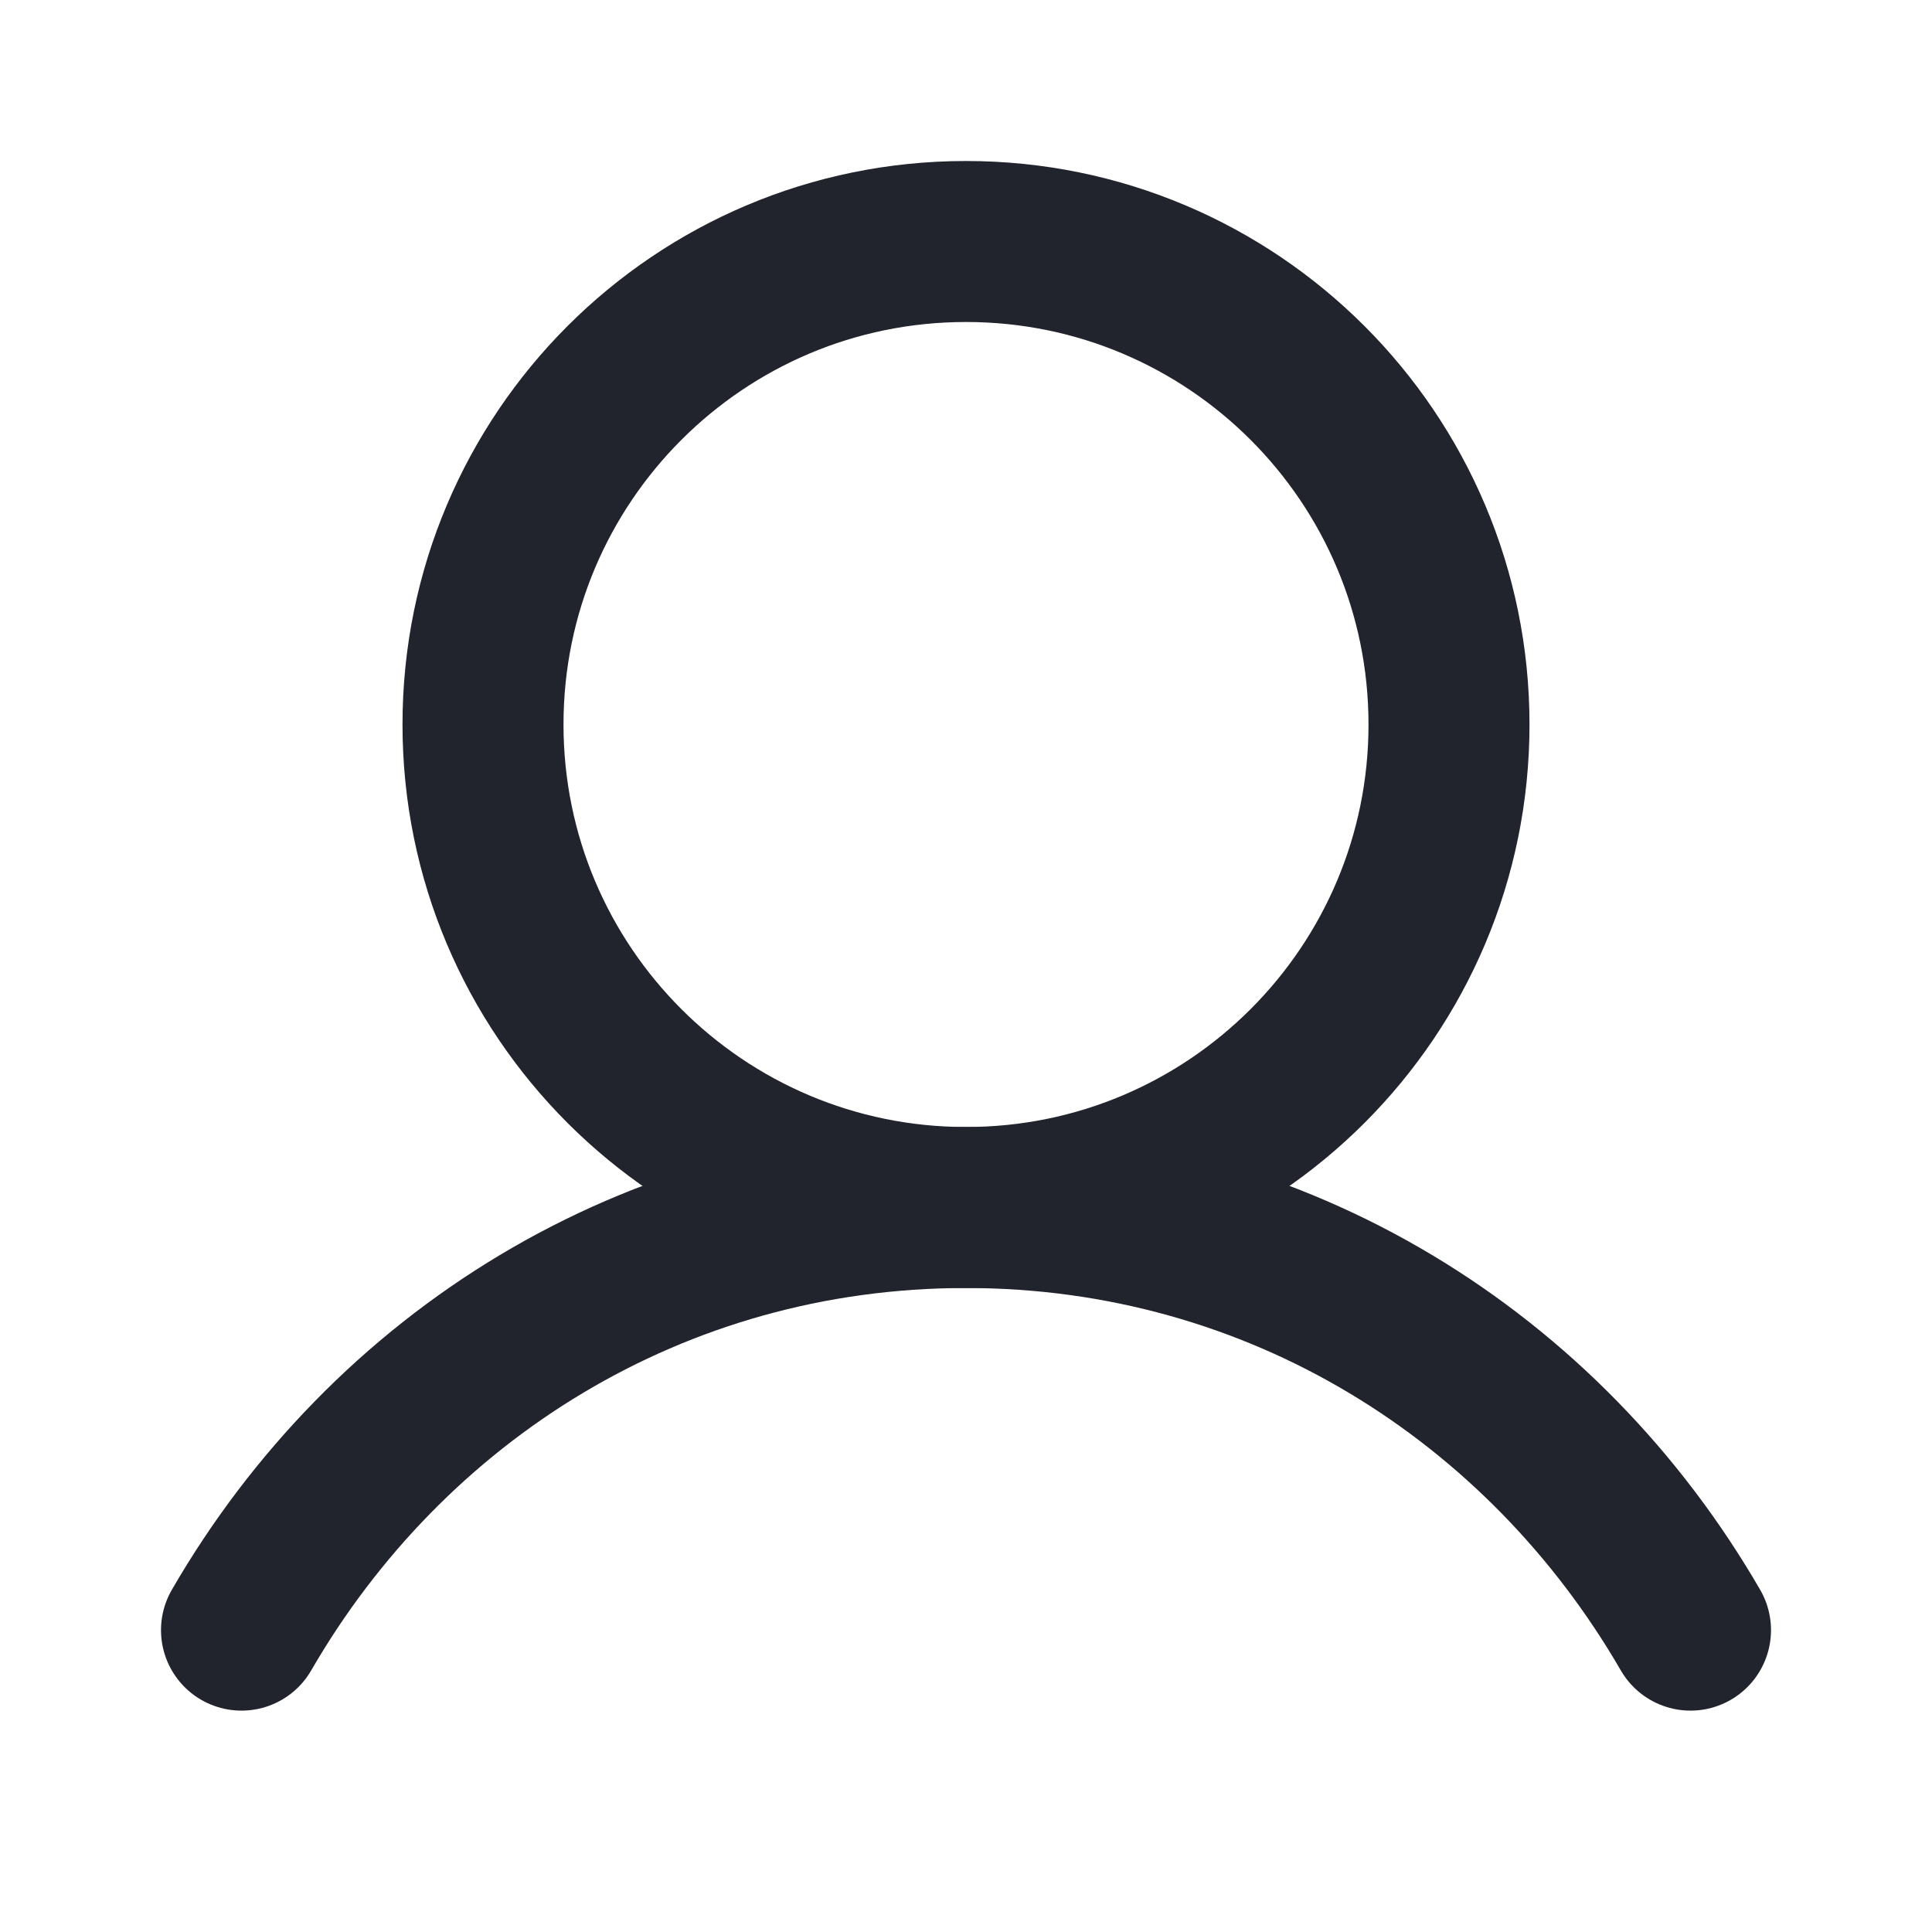
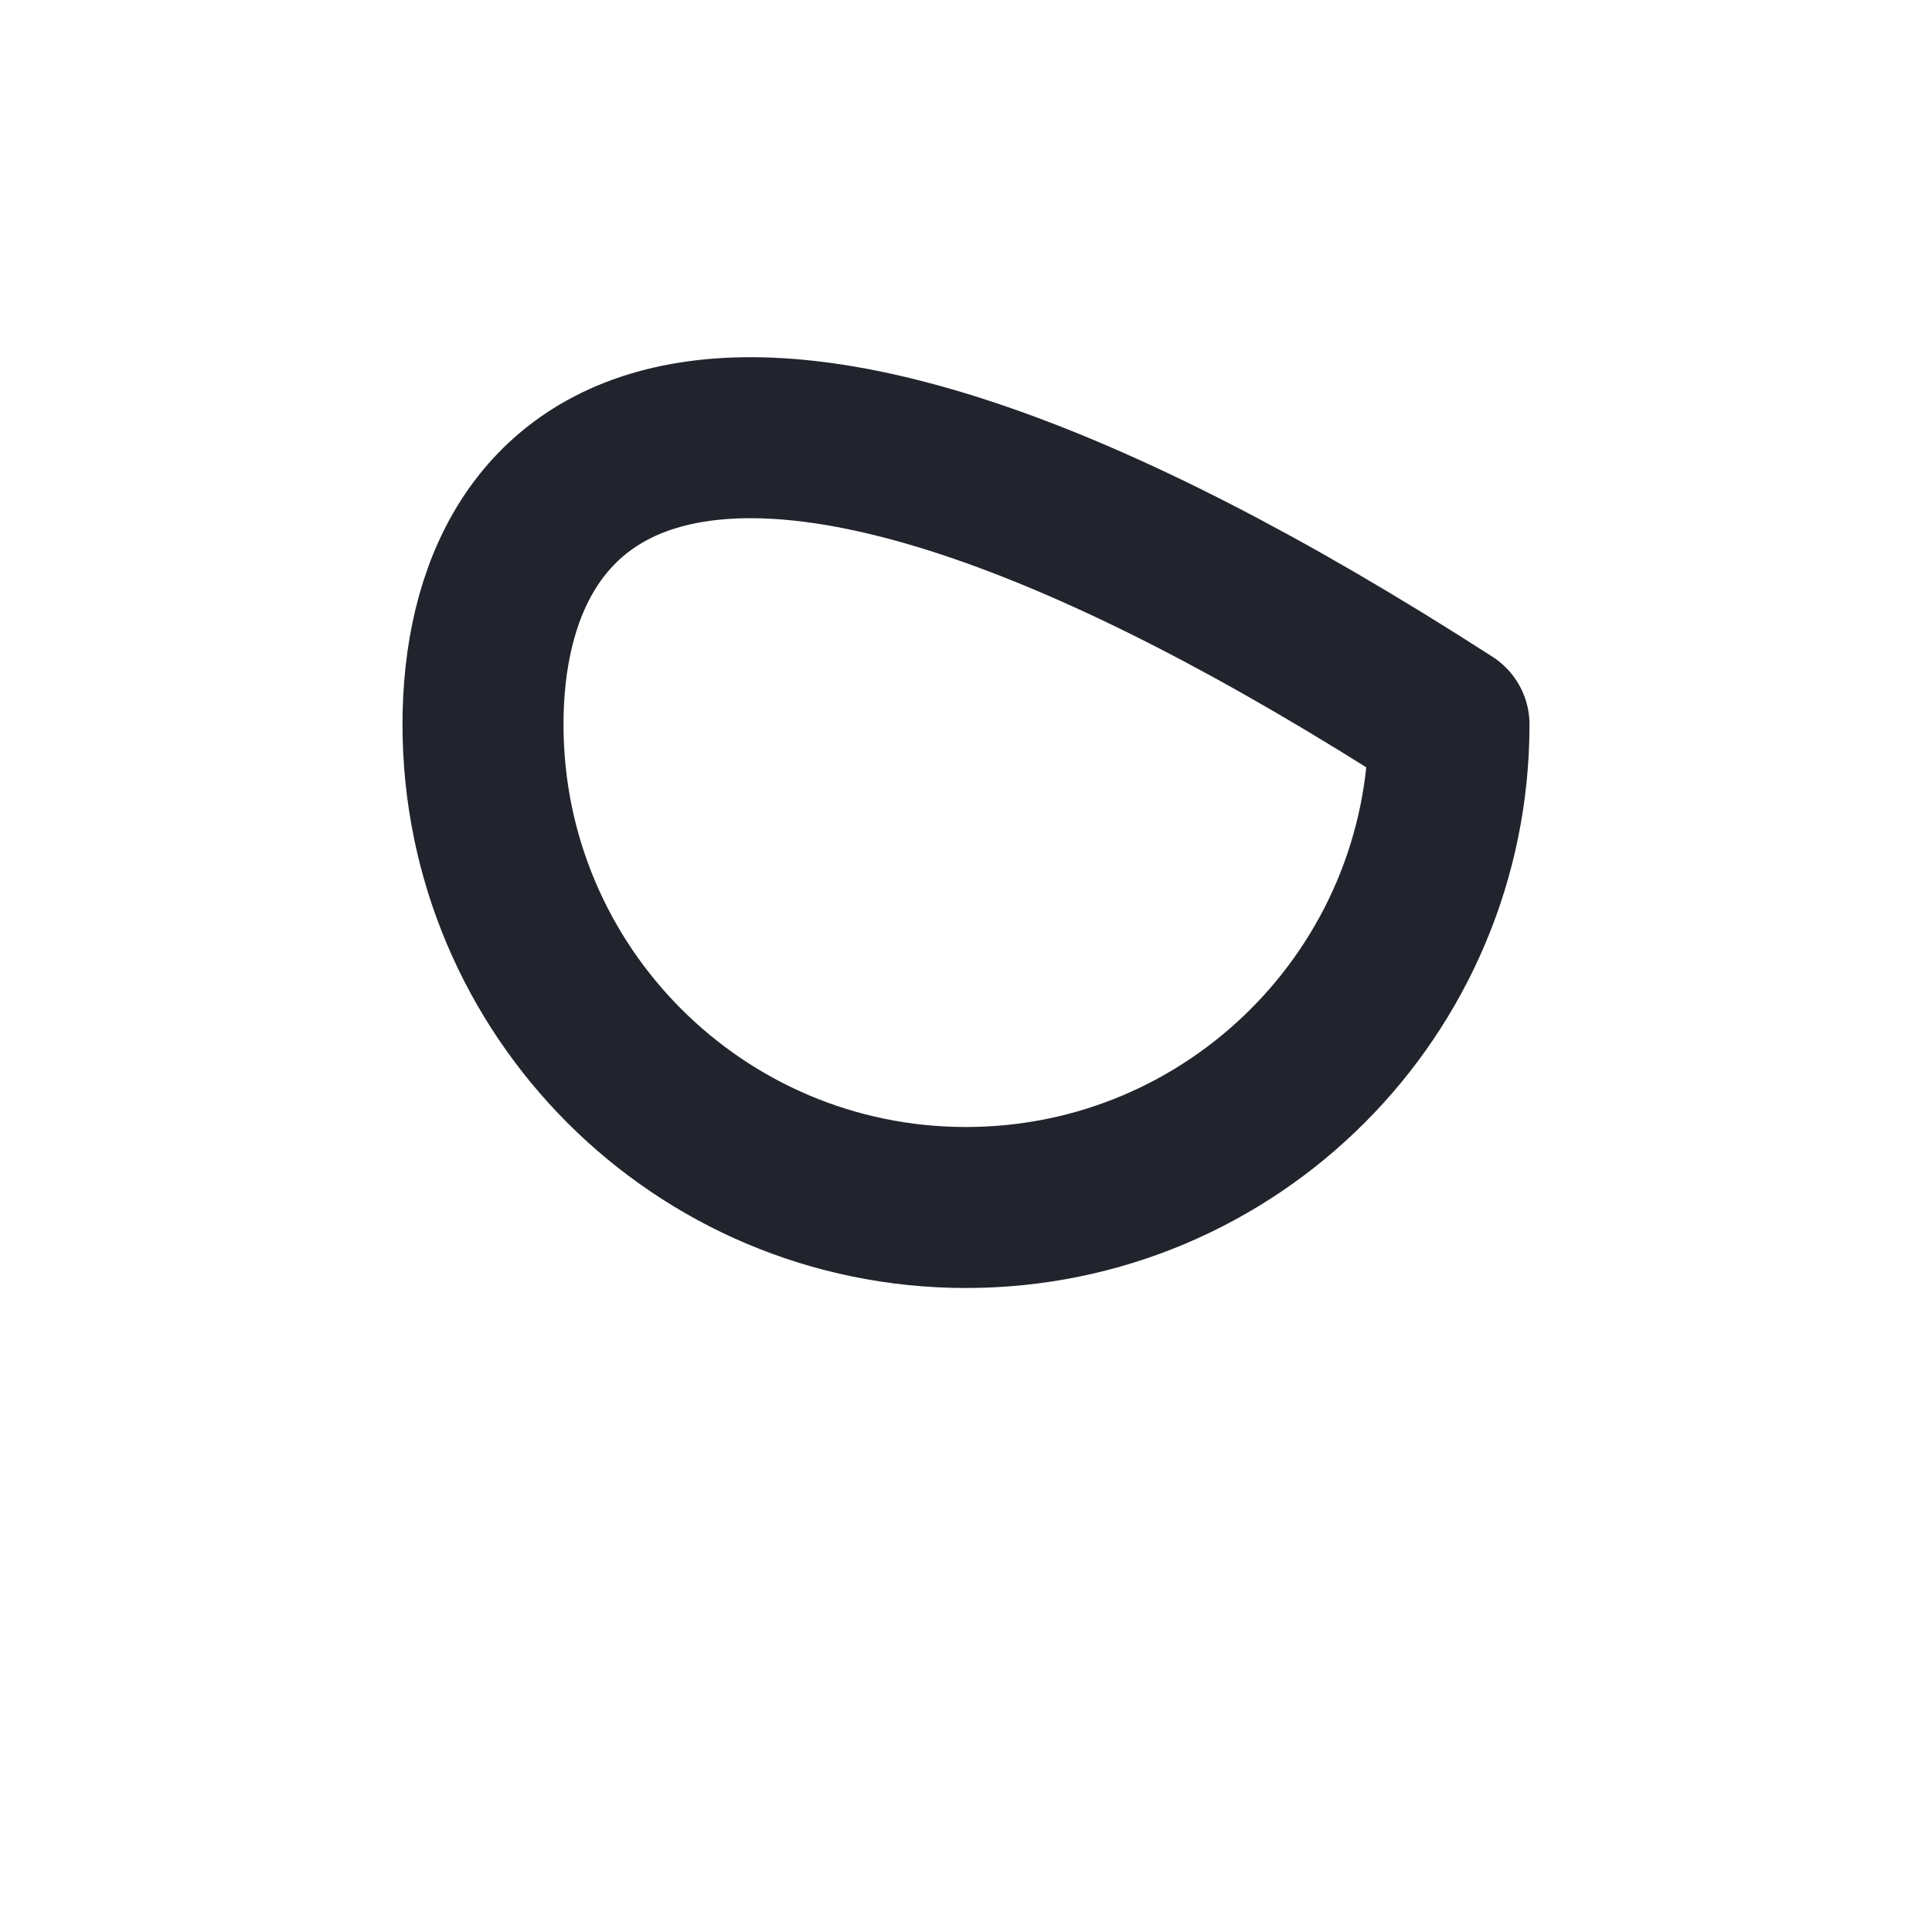
<svg xmlns="http://www.w3.org/2000/svg" width="24" height="24" viewBox="0 0 24 24" fill="none">
-   <path d="M12 15C15.314 15 18 12.314 18 9C18 5.686 15.314 3 12 3C8.686 3 6 5.686 6 9C6 12.314 8.686 15 12 15Z" stroke="#22242D" stroke-width="2" stroke-linecap="round" stroke-linejoin="round" />
-   <path d="M3 20.25C4.816 17.112 8.114 15 12 15C15.886 15 19.184 17.112 21 20.25" stroke="#22242D" stroke-width="2" stroke-linecap="round" stroke-linejoin="round" />
+   <path d="M12 15C15.314 15 18 12.314 18 9C8.686 3 6 5.686 6 9C6 12.314 8.686 15 12 15Z" stroke="#22242D" stroke-width="2" stroke-linecap="round" stroke-linejoin="round" />
</svg>